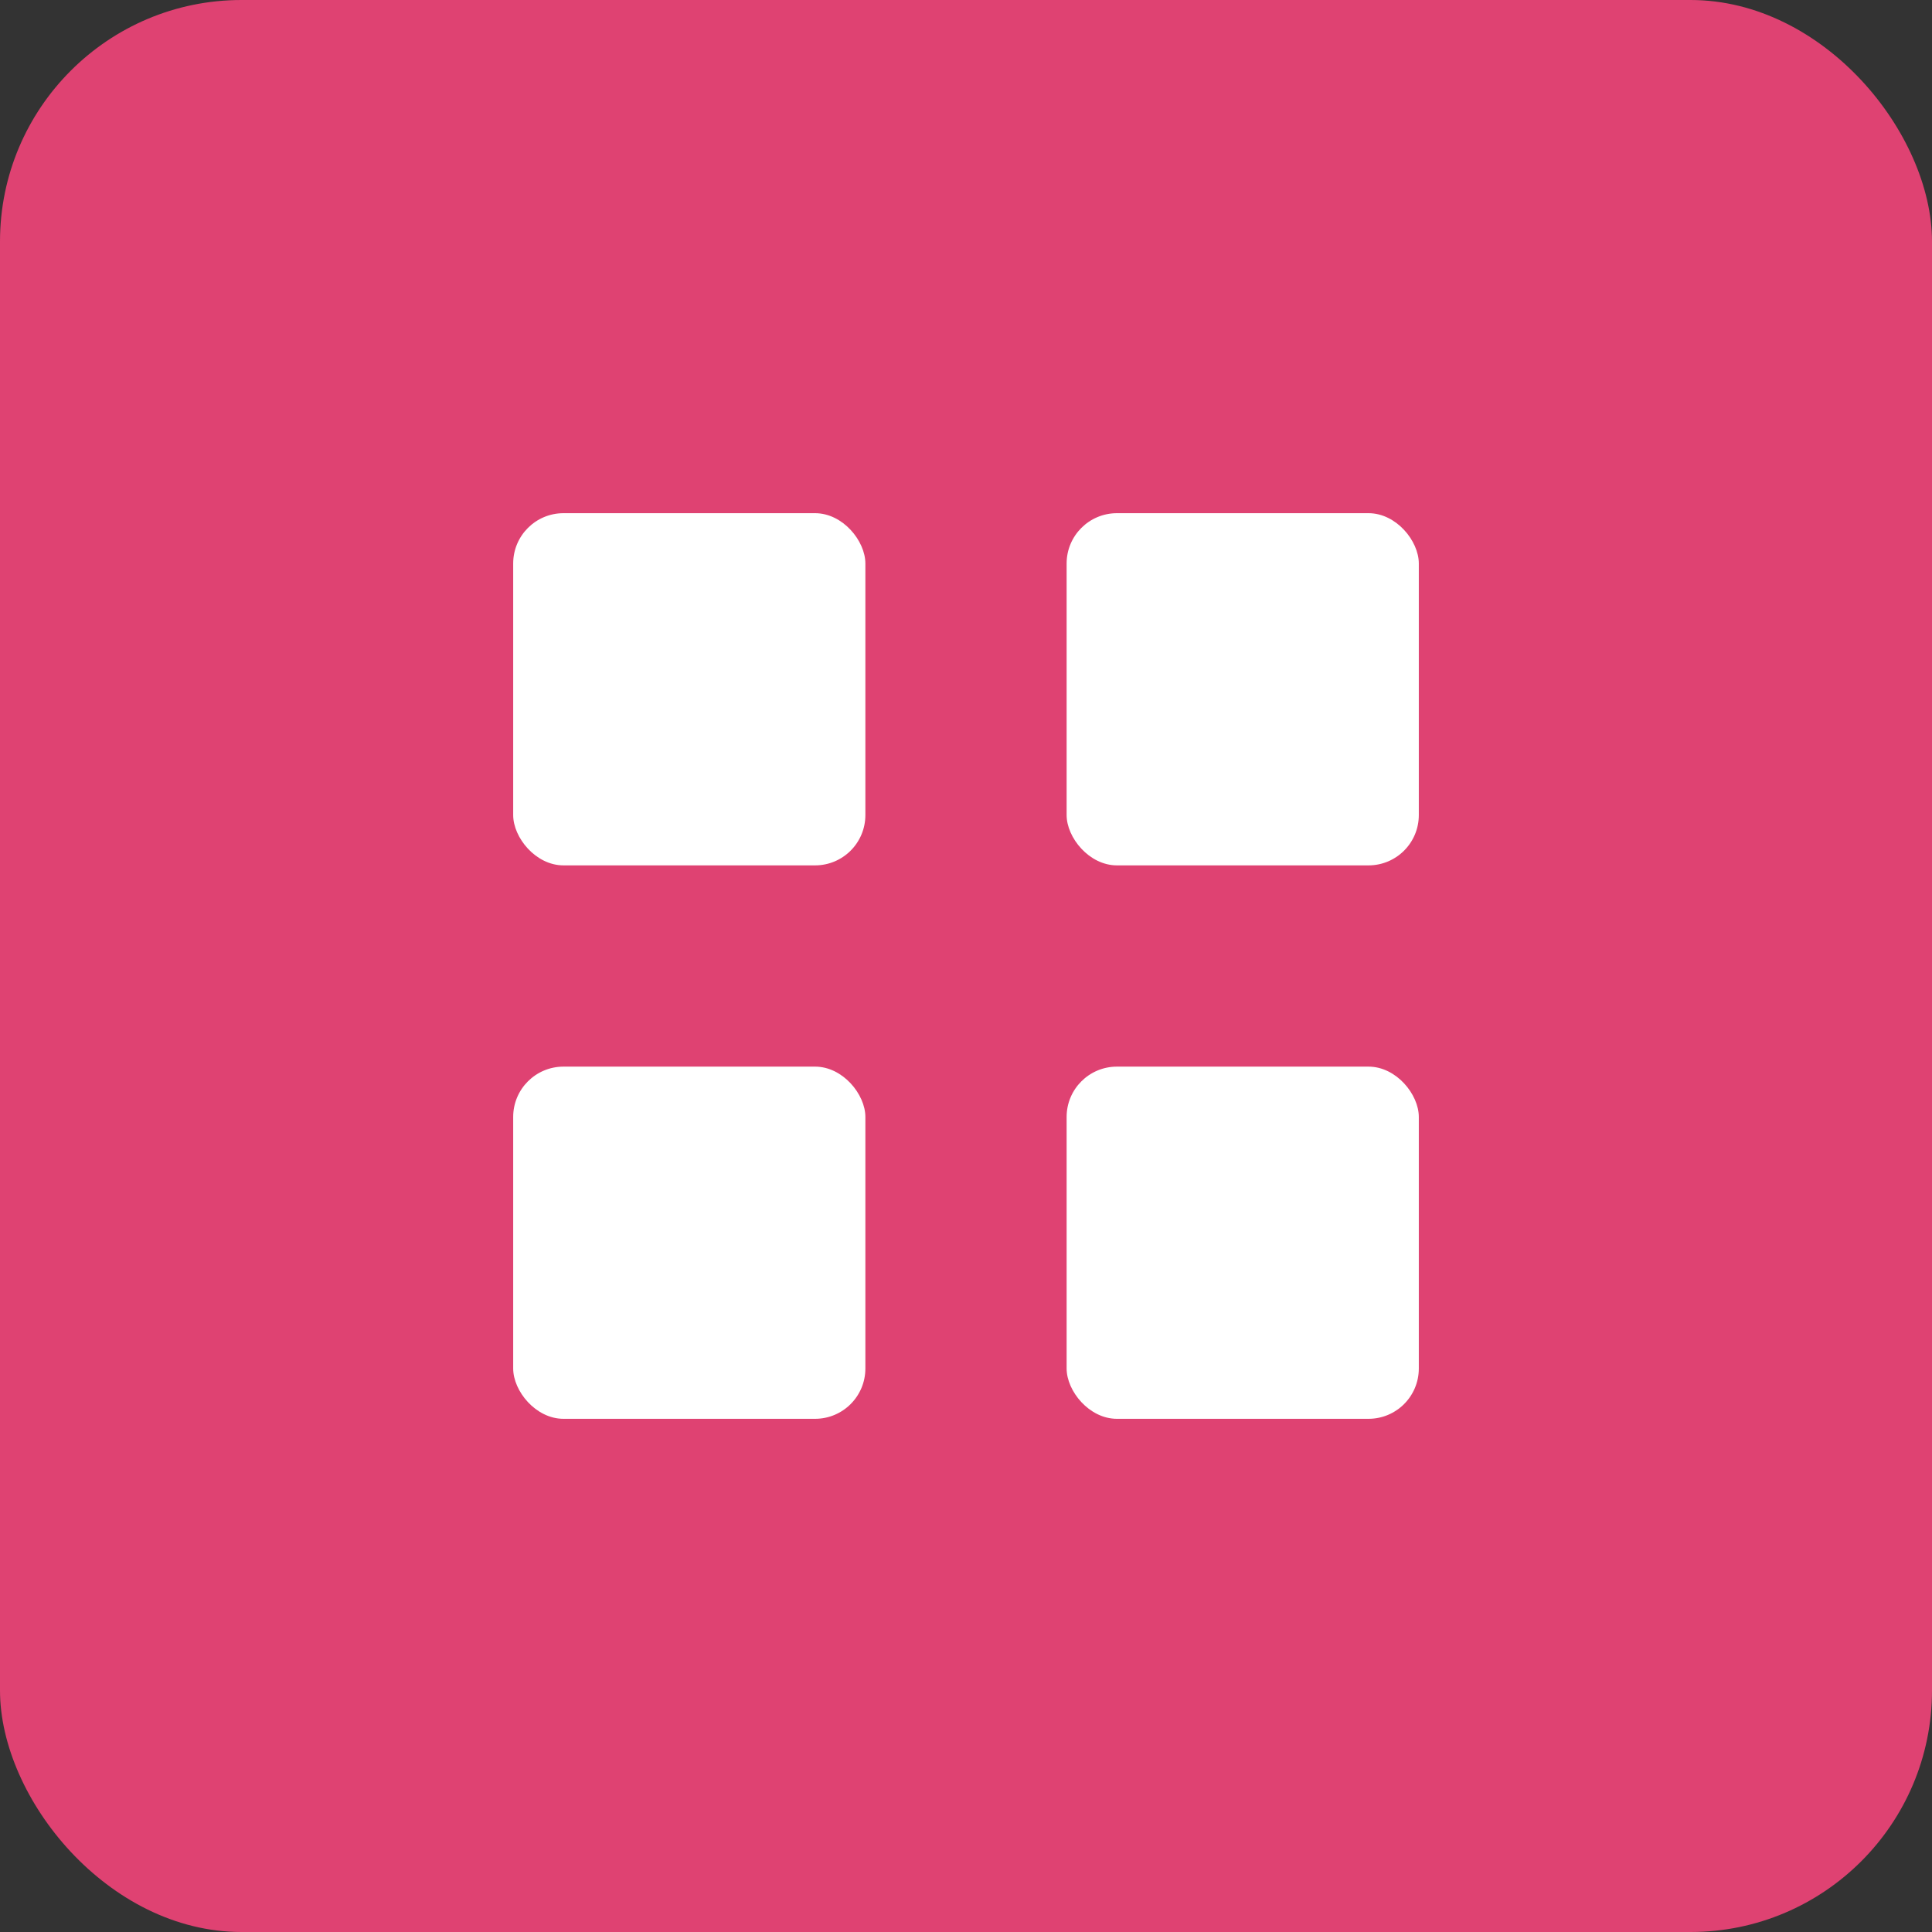
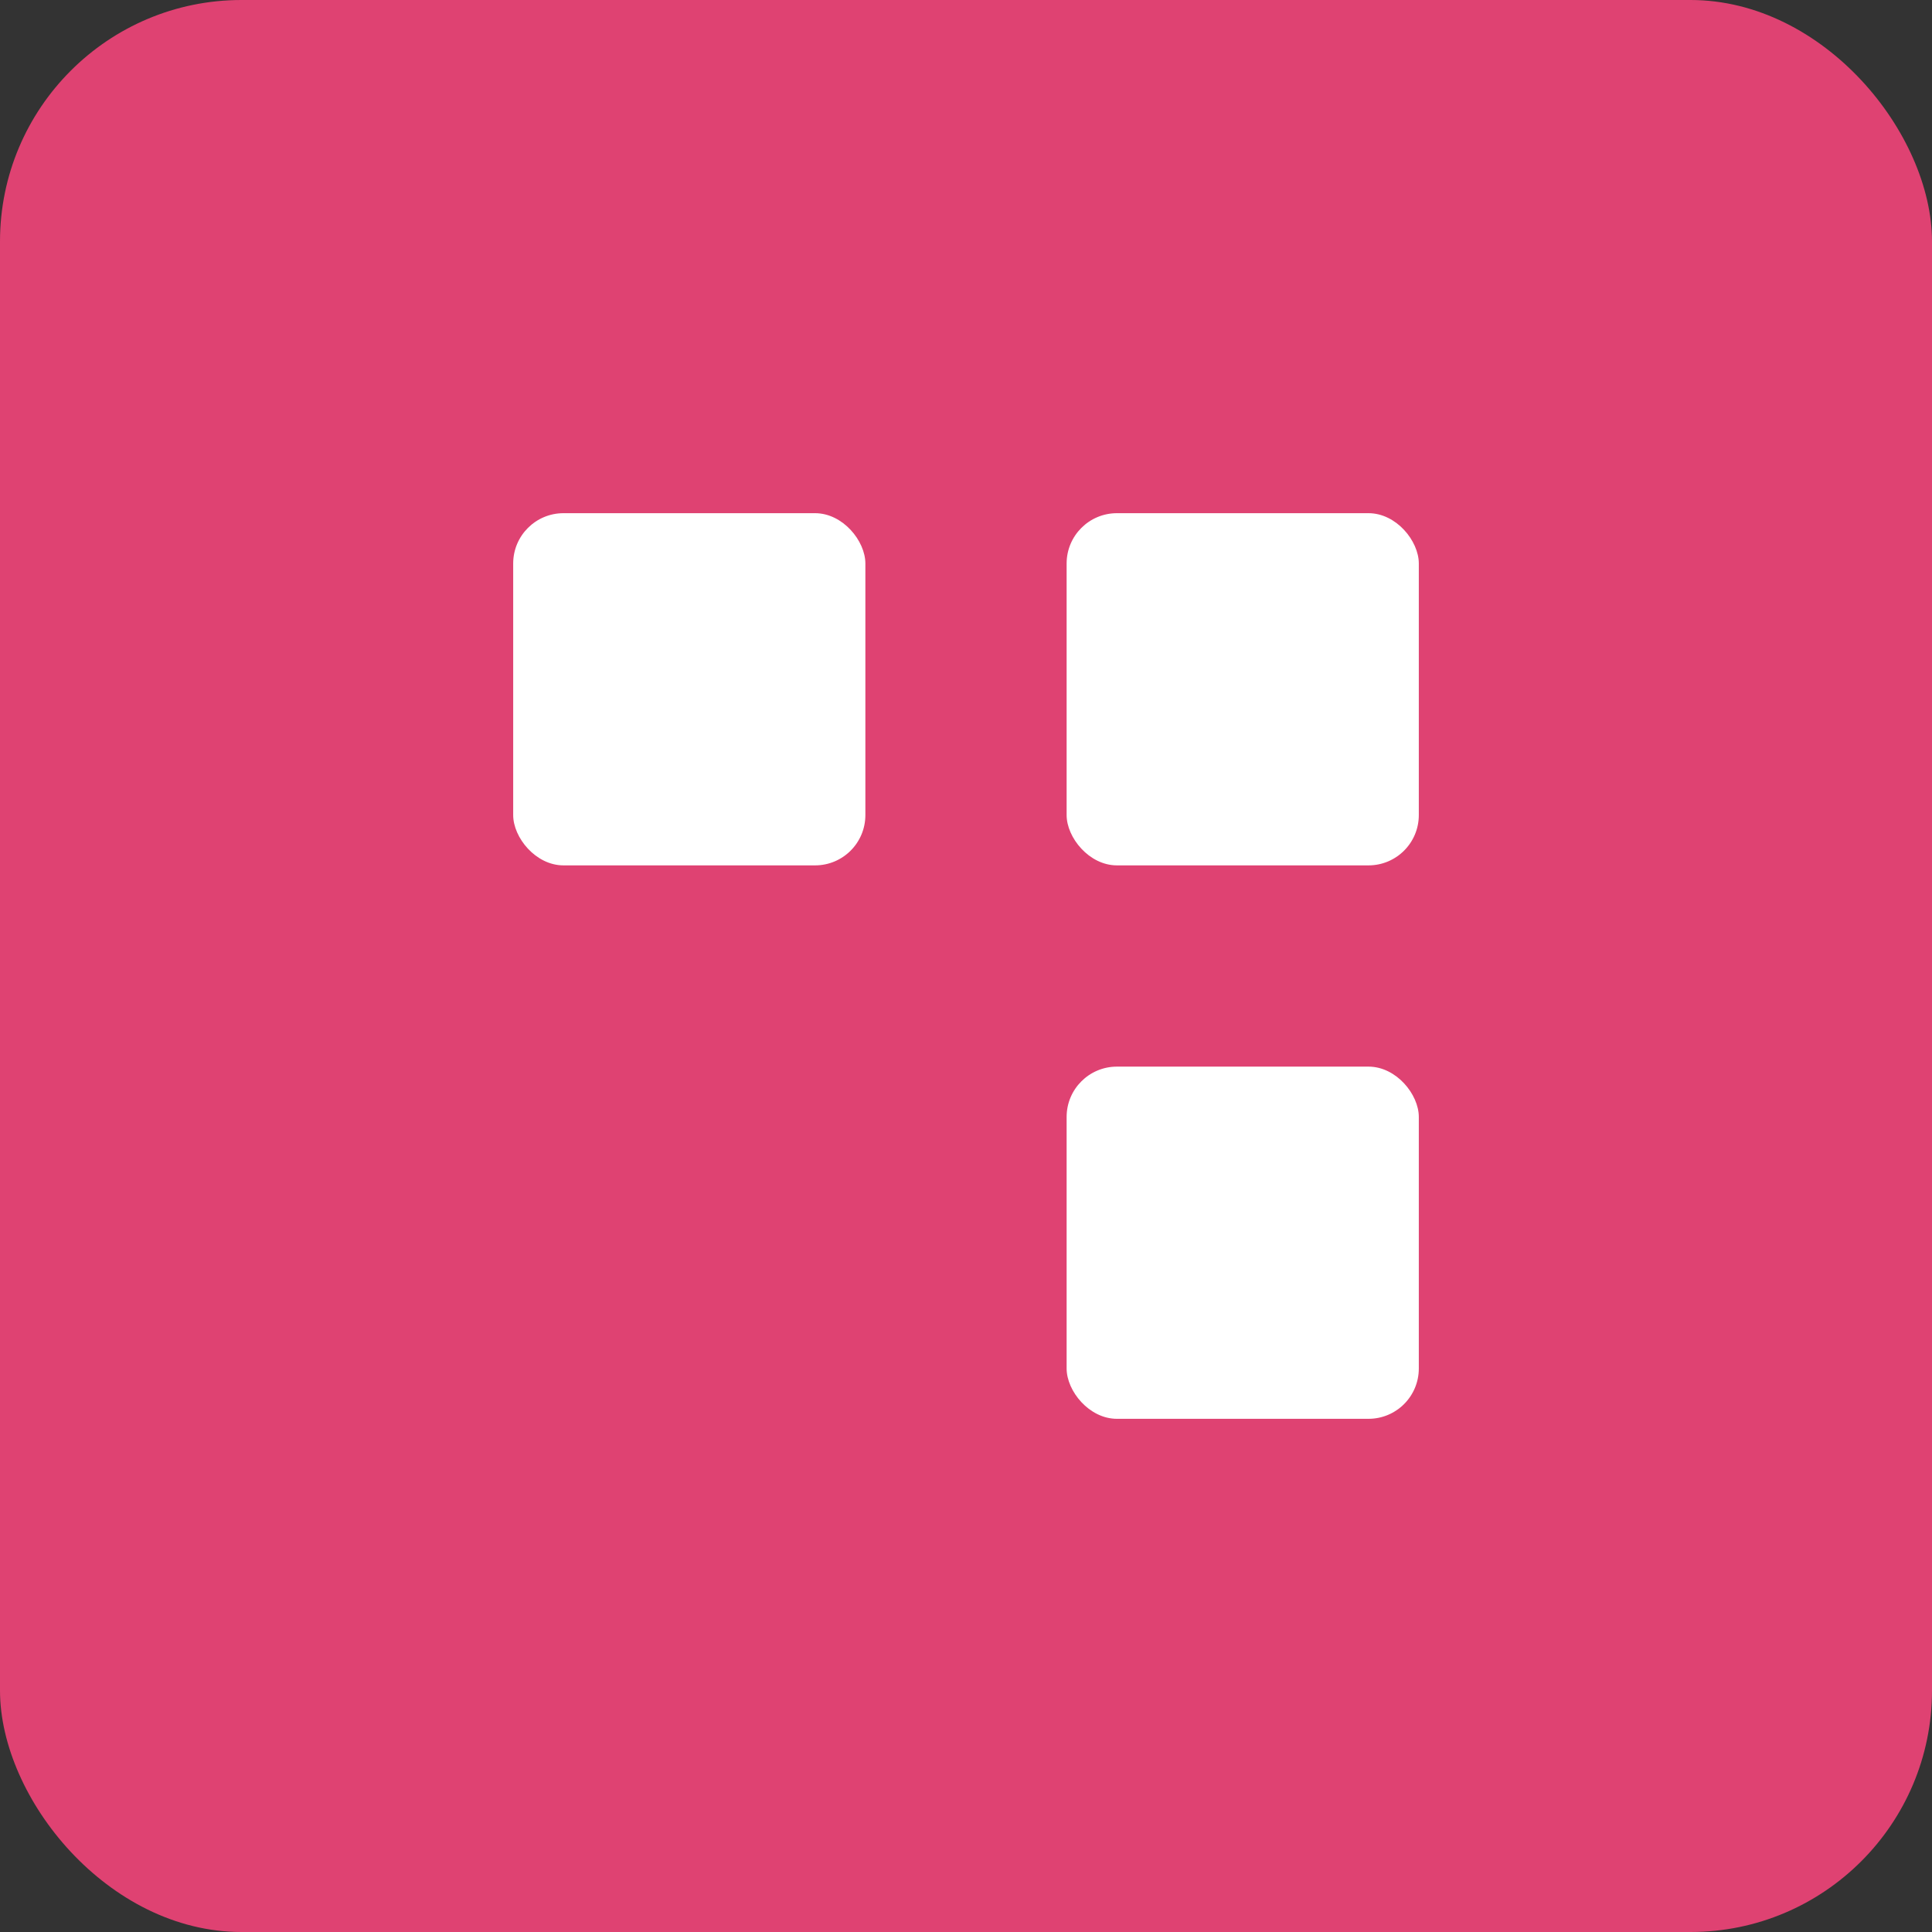
<svg xmlns="http://www.w3.org/2000/svg" width="192" height="192" viewBox="0 0 192 192">
  <rect x="0" y="0" width="192" height="192" fill="#333333" stroke="none" />
  <rect width="192" height="192" rx="24" fill="#DF4272" />
  <g transform="translate(36, 36) scale(5)">
    <rect x="3" y="3" width="7" height="7" rx="1" fill="white" />
    <rect x="14" y="3" width="7" height="7" rx="1" fill="white" />
    <rect x="14" y="14" width="7" height="7" rx="1" fill="white" />
-     <rect x="3" y="14" width="7" height="7" rx="1" fill="white" />
  </g>
</svg>